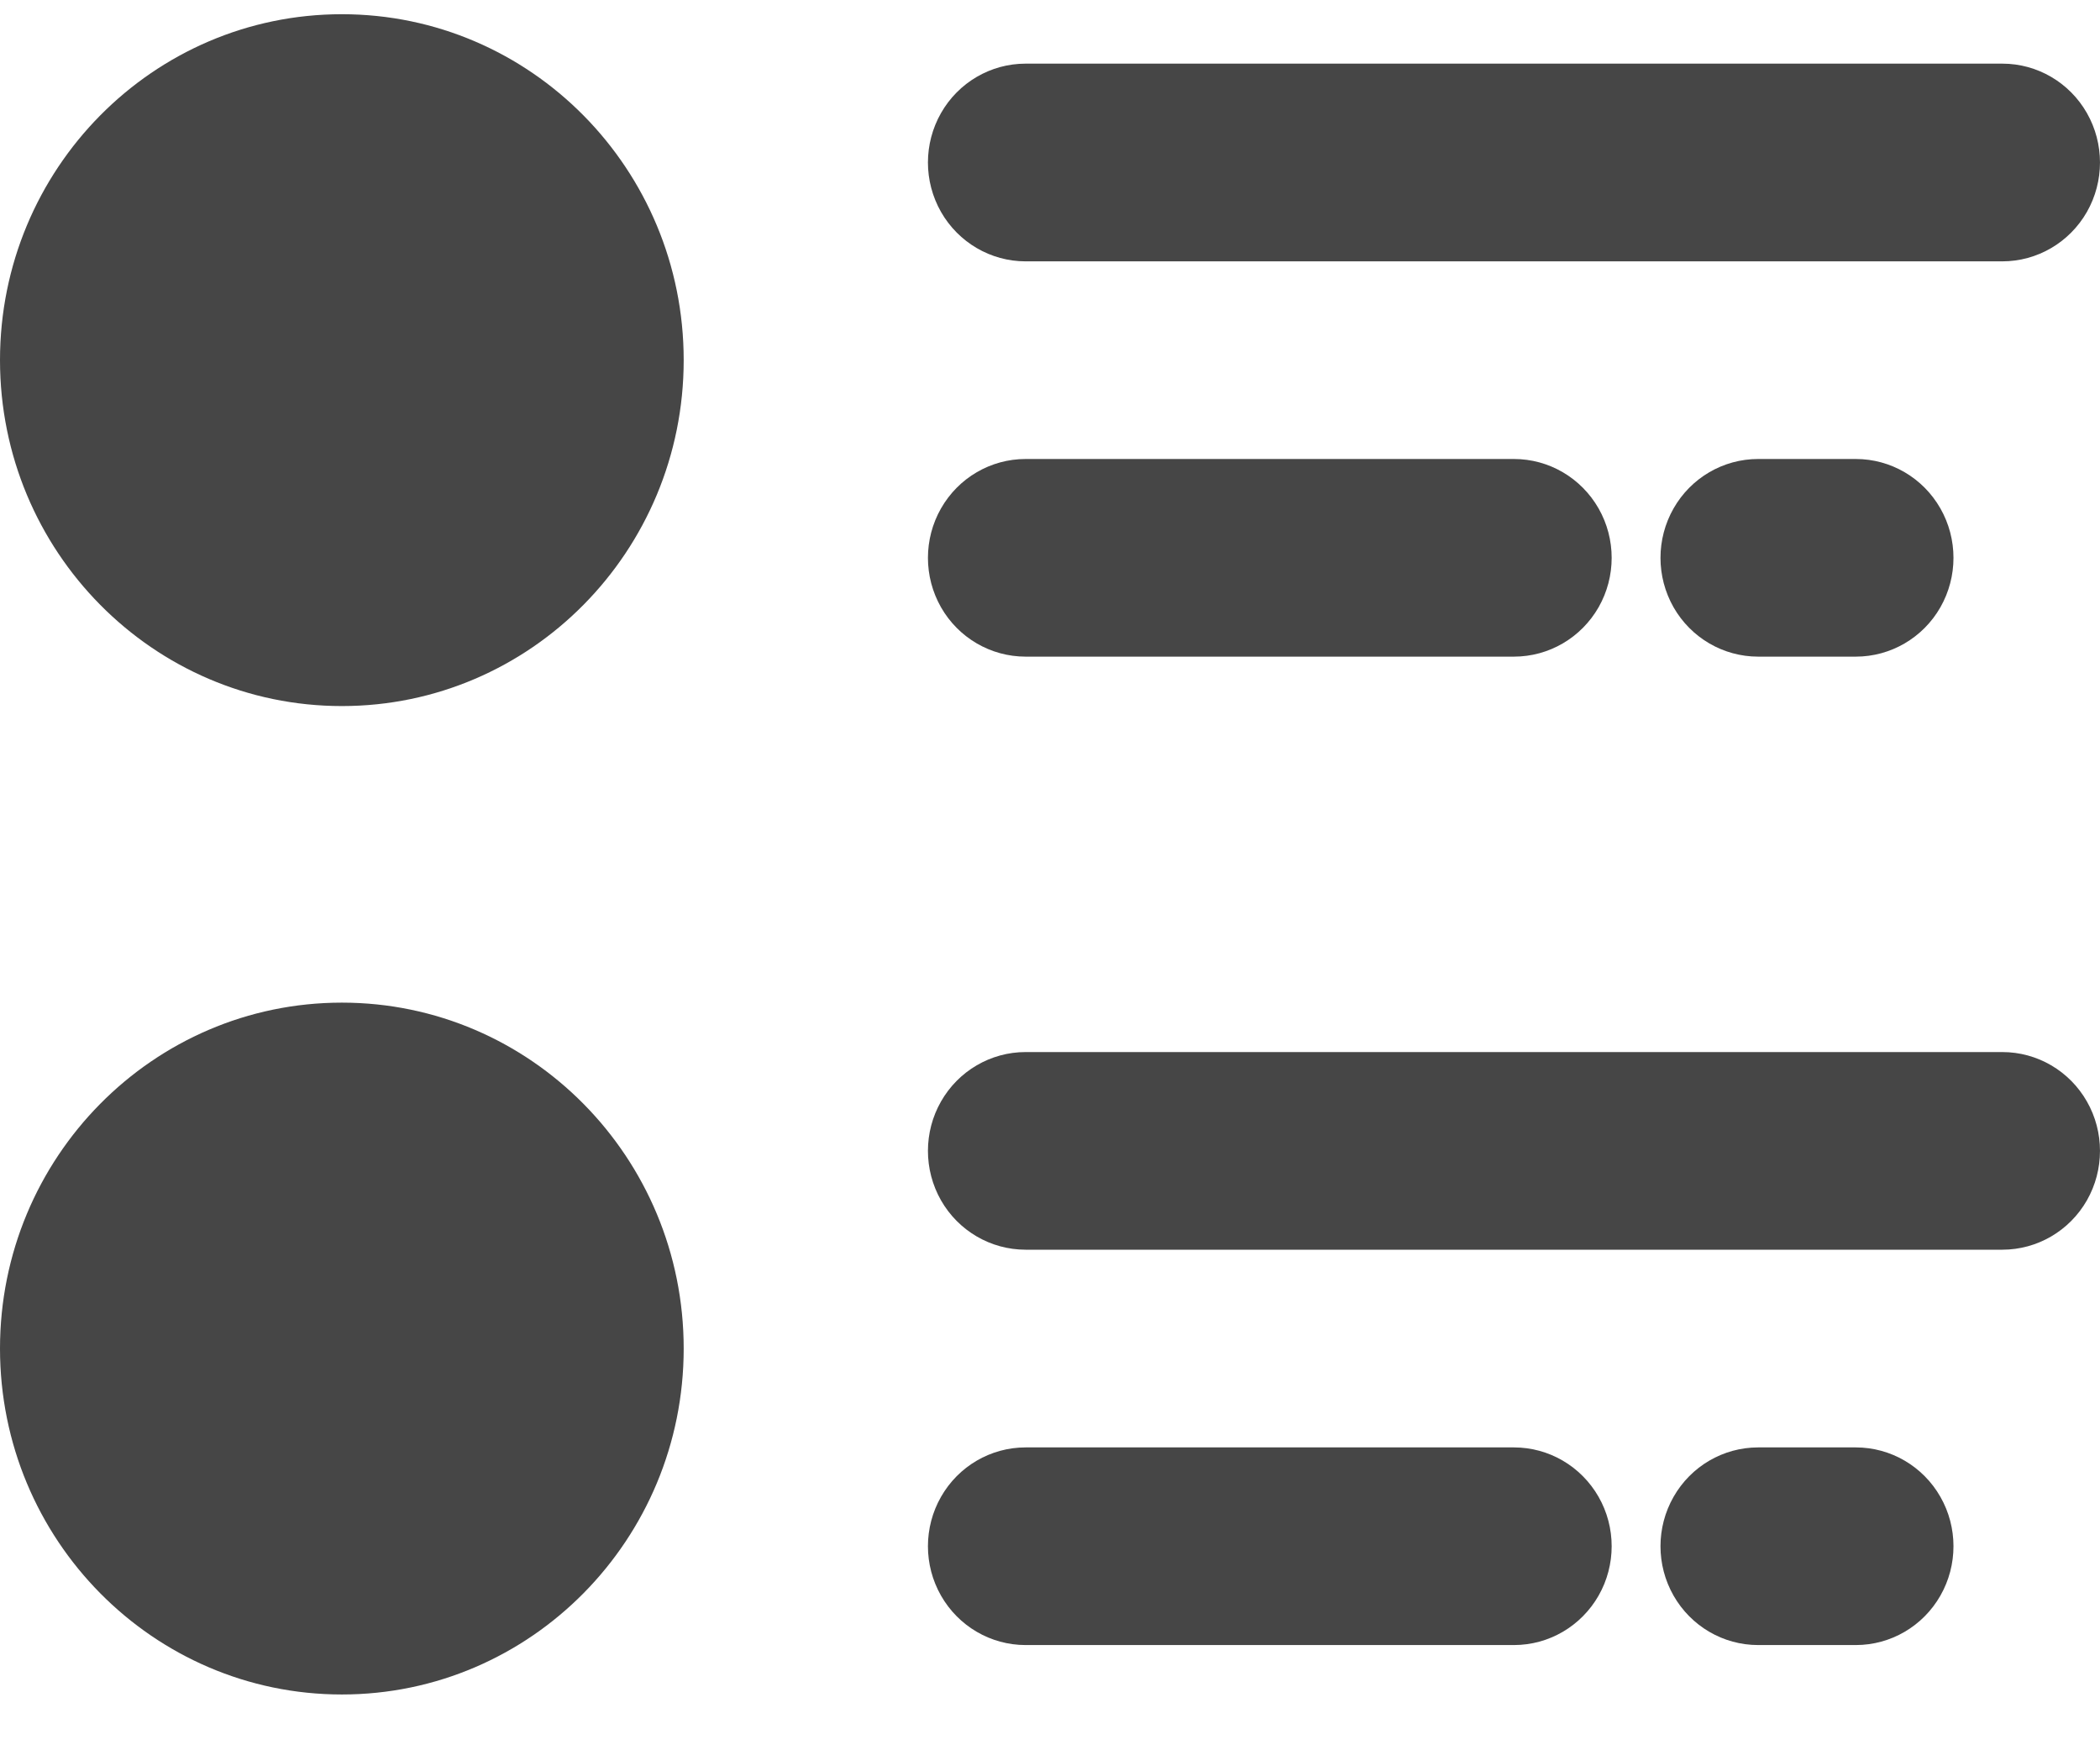
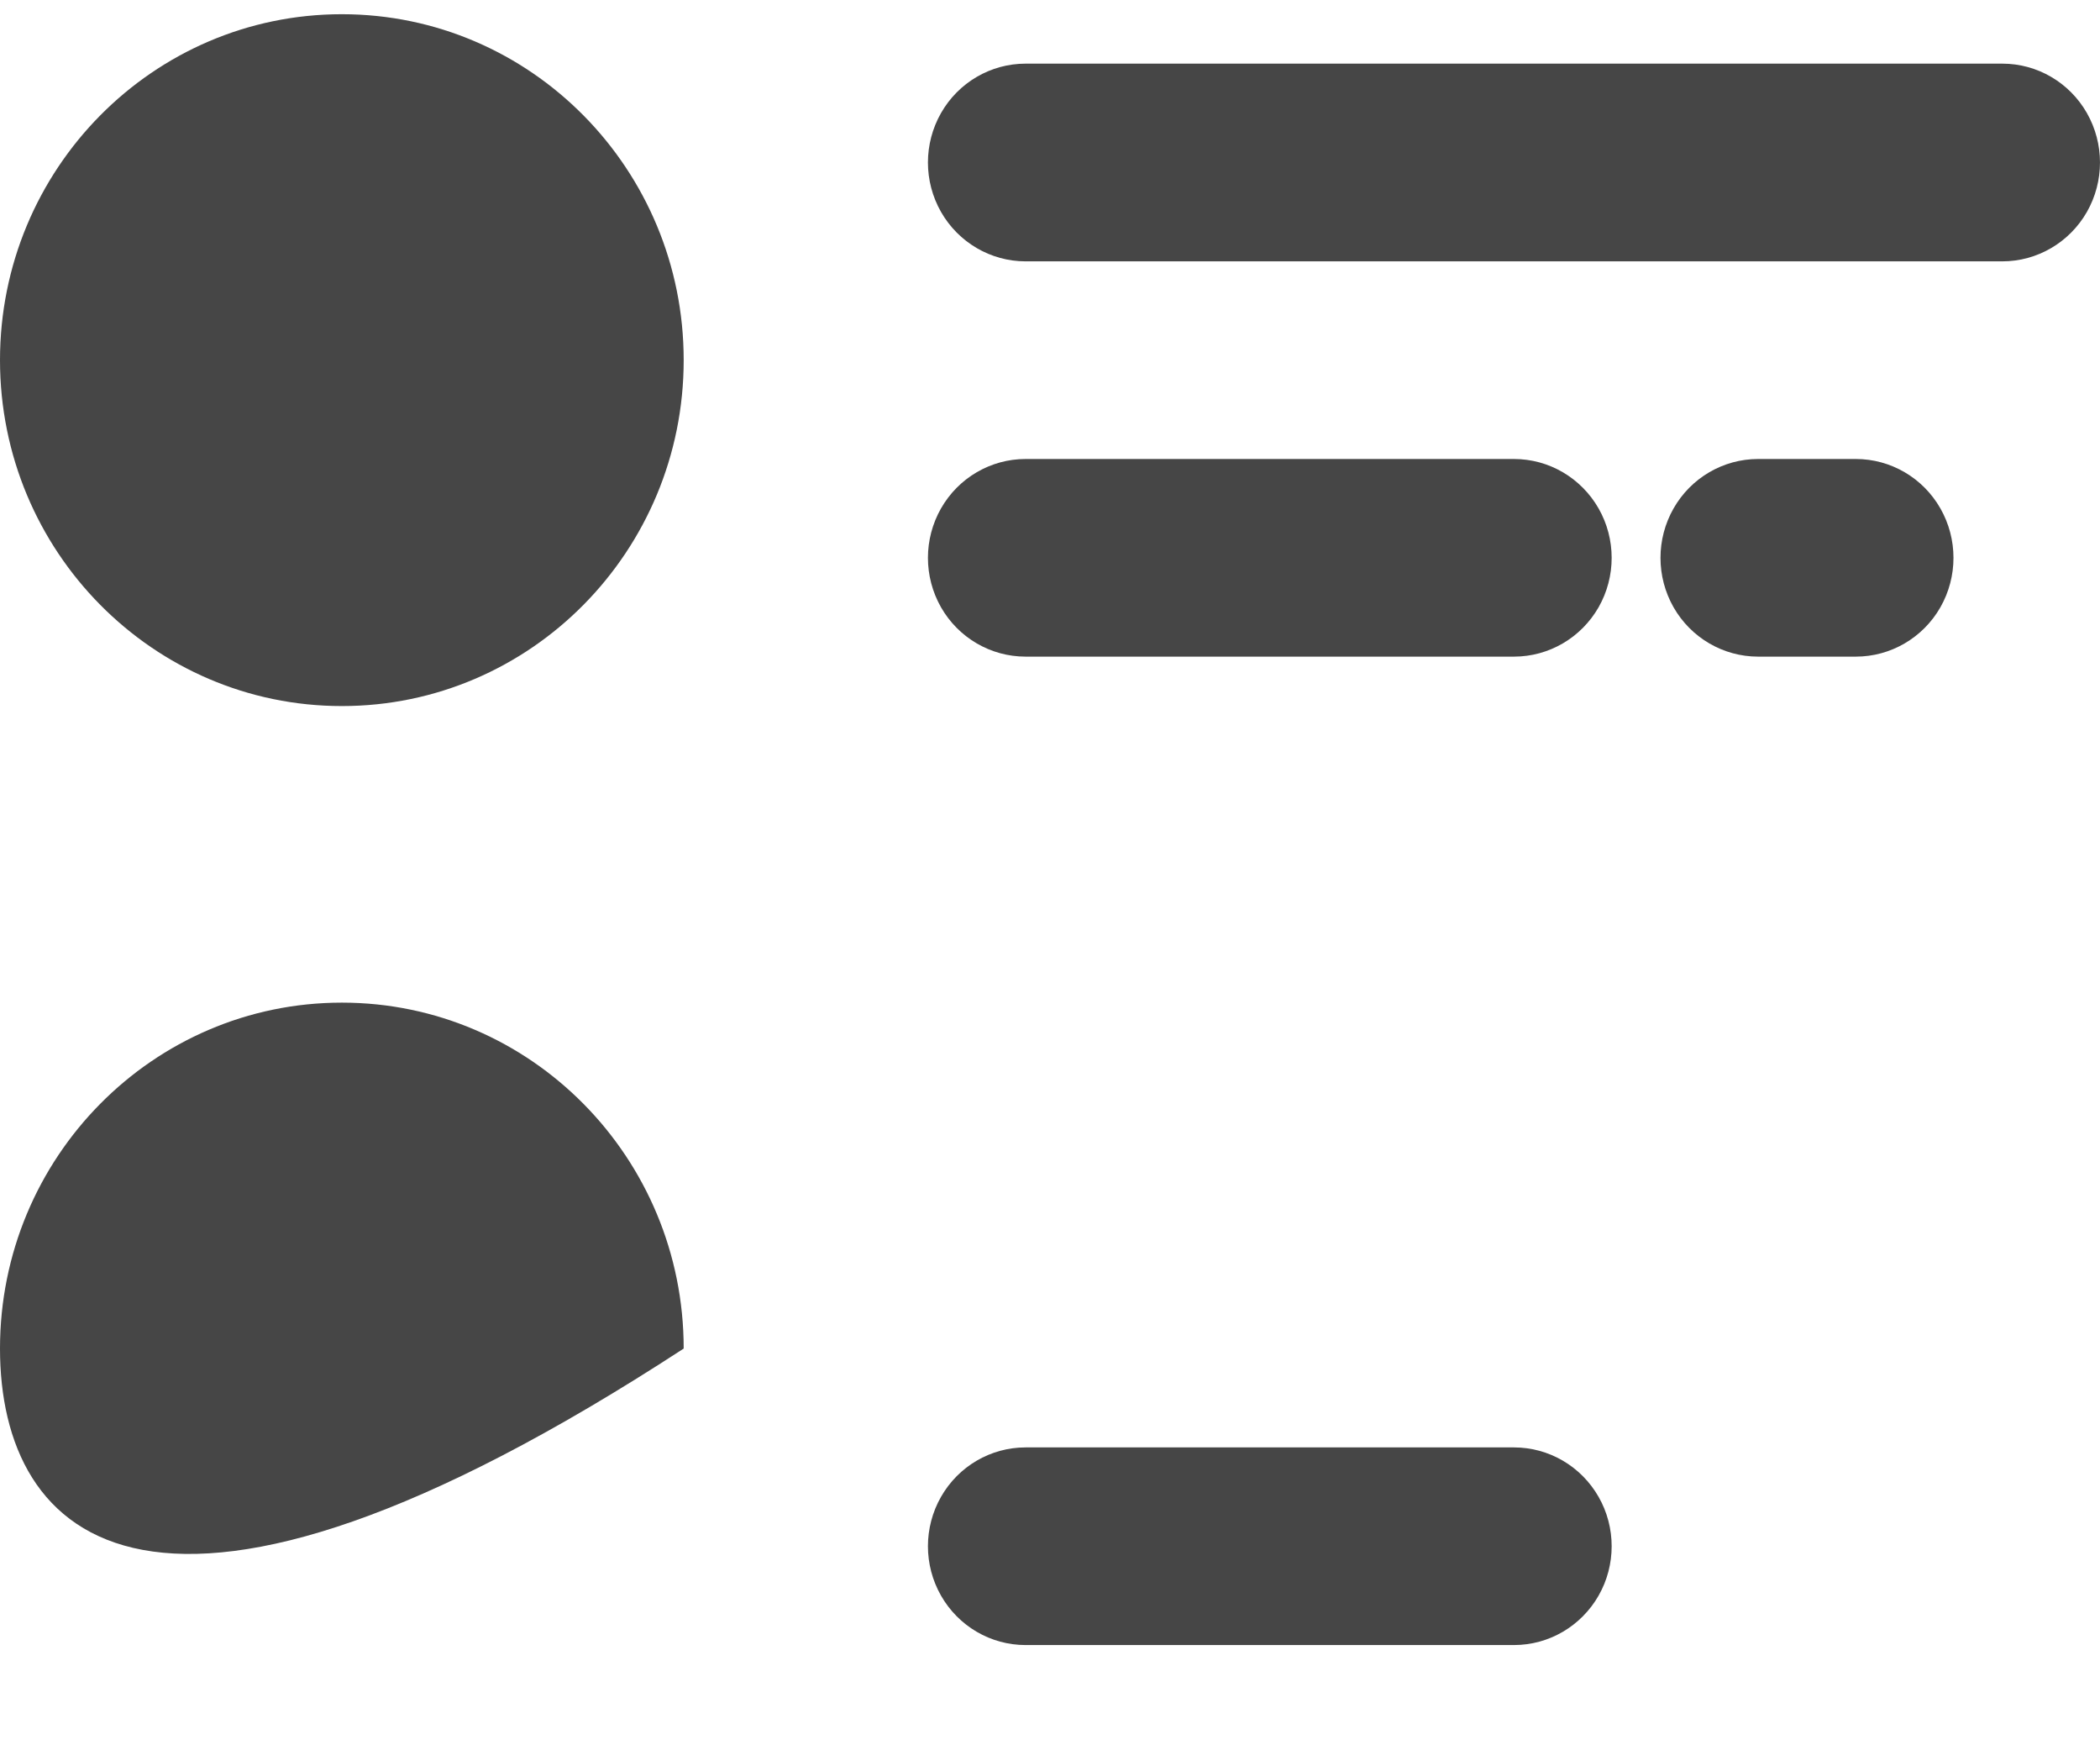
<svg xmlns="http://www.w3.org/2000/svg" width="30" height="25" viewBox="0 0 30 25" fill="none">
  <path d="M28.605 0.909H14.651C14.153 0.909 13.692 1.178 13.443 1.615C13.194 2.052 13.194 2.59 13.443 3.027C13.692 3.463 14.153 3.733 14.651 3.733H28.605C29.103 3.733 29.564 3.463 29.813 3.027C30.062 2.59 30.062 2.052 29.813 1.615C29.564 1.178 29.103 0.909 28.605 0.909Z" fill="#464646" />
-   <path d="M28.605 15.027H14.651C14.153 15.027 13.692 15.296 13.443 15.733C13.194 16.169 13.194 16.708 13.443 17.145C13.692 17.581 14.153 17.85 14.651 17.85H28.605C29.103 17.85 29.564 17.581 29.813 17.145C30.062 16.708 30.062 16.169 29.813 15.733C29.564 15.296 29.103 15.027 28.605 15.027Z" fill="#464646" />
  <path d="M14.651 9.379H21.628C22.127 9.379 22.587 9.11 22.837 8.674C23.086 8.237 23.086 7.699 22.837 7.262C22.587 6.825 22.127 6.556 21.628 6.556H14.651C14.153 6.556 13.692 6.825 13.443 7.262C13.194 7.699 13.194 8.237 13.443 8.674C13.692 9.11 14.153 9.379 14.651 9.379Z" fill="#464646" />
  <path d="M26.512 9.379C27.01 9.379 27.471 9.11 27.72 8.674C27.969 8.237 27.969 7.699 27.72 7.262C27.471 6.825 27.01 6.556 26.512 6.556H25.116C24.618 6.556 24.157 6.825 23.908 7.262C23.659 7.699 23.659 8.237 23.908 8.674C24.157 9.11 24.618 9.379 25.116 9.379H26.512Z" fill="#464646" />
  <path d="M21.628 20.674H14.651C14.153 20.674 13.692 20.943 13.443 21.38C13.194 21.816 13.194 22.355 13.443 22.791C13.692 23.228 14.153 23.497 14.651 23.497H21.628C22.127 23.497 22.587 23.228 22.837 22.791C23.086 22.355 23.086 21.816 22.837 21.38C22.587 20.943 22.127 20.674 21.628 20.674Z" fill="#464646" />
-   <path d="M26.512 20.674H25.116C24.618 20.674 24.157 20.943 23.908 21.38C23.659 21.816 23.659 22.355 23.908 22.791C24.157 23.228 24.618 23.497 25.116 23.497H26.512C27.01 23.497 27.471 23.228 27.72 22.791C27.969 22.355 27.969 21.816 27.72 21.38C27.471 20.943 27.01 20.674 26.512 20.674Z" fill="#464646" />
  <path d="M9.767 5.144C9.767 7.873 7.581 10.085 4.884 10.085C2.187 10.085 0 7.873 0 5.144C0 2.415 2.186 0.203 4.884 0.203C7.581 0.203 9.767 2.415 9.767 5.144Z" fill="#464646" />
-   <path d="M9.767 19.262C9.767 21.991 7.581 24.203 4.884 24.203C2.187 24.203 0 21.991 0 19.262C0 16.533 2.186 14.321 4.884 14.321C7.581 14.321 9.767 16.533 9.767 19.262Z" fill="#464646" />
+   <path d="M9.767 19.262C2.187 24.203 0 21.991 0 19.262C0 16.533 2.186 14.321 4.884 14.321C7.581 14.321 9.767 16.533 9.767 19.262Z" fill="#464646" />
</svg>